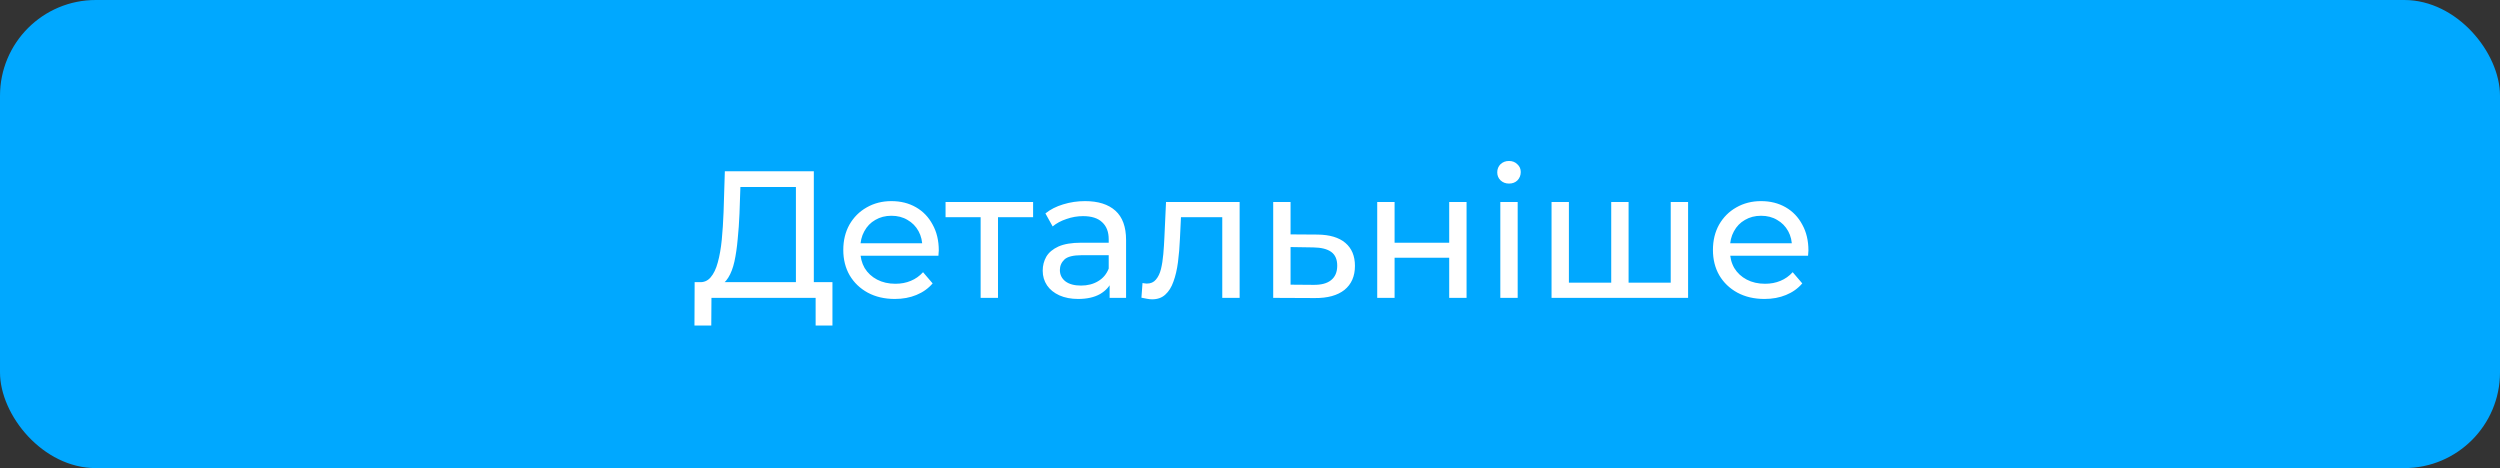
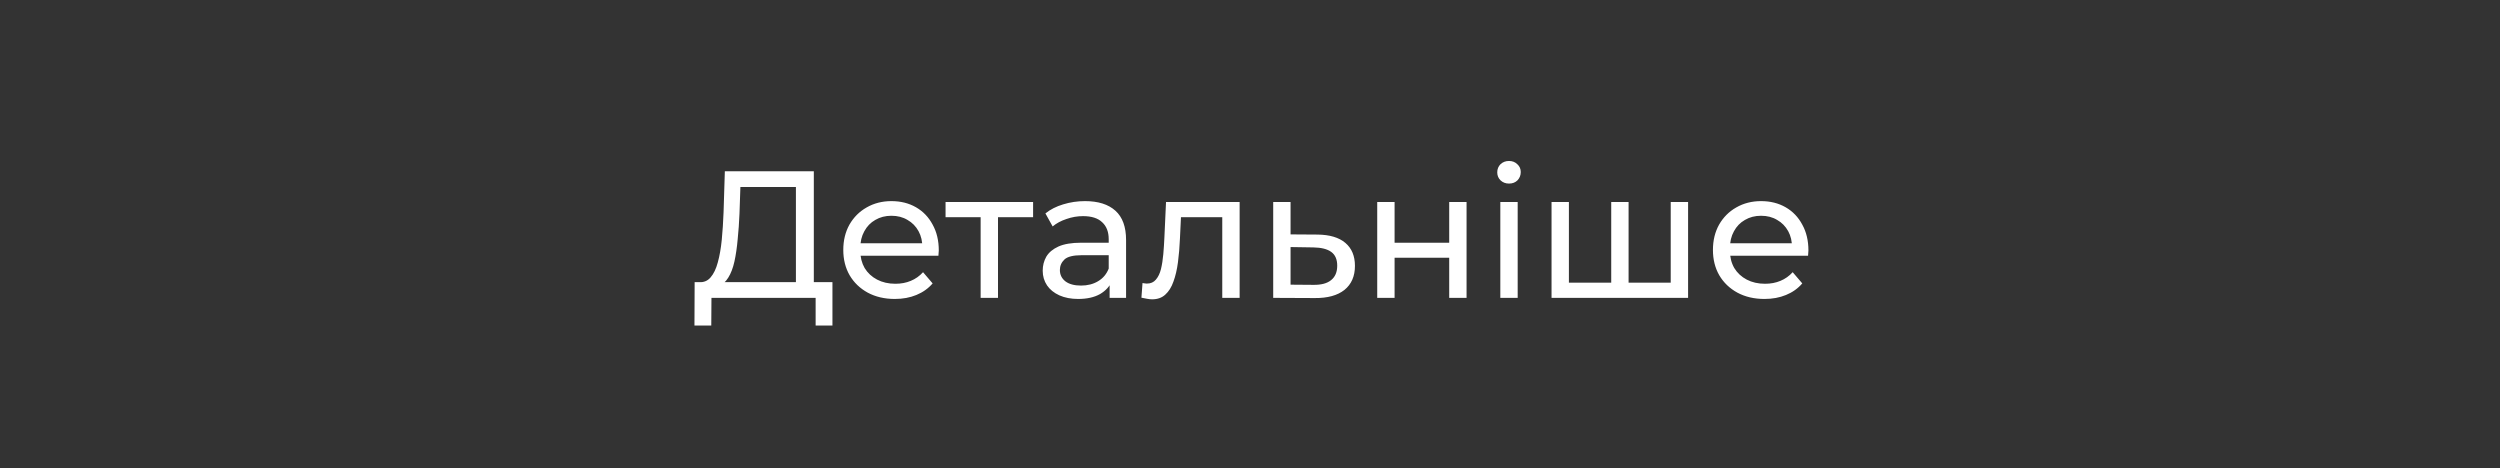
<svg xmlns="http://www.w3.org/2000/svg" width="235" height="44" viewBox="0 0 235 44" fill="none">
  <rect x="0" y="0" width="235" height="44" fill="#333333" stroke="none" />
-   <rect width="235" height="44" rx="9" fill="#00A8FF" />
  <path d="M74.816 27.201V17.579H69.597L69.512 20.078C69.478 20.917 69.421 21.721 69.342 22.492C69.274 23.263 69.172 23.96 69.036 24.583C68.9 25.195 68.707 25.699 68.458 26.096C68.22 26.493 67.914 26.736 67.54 26.827L65.704 26.521C66.146 26.555 66.508 26.408 66.792 26.079C67.086 25.739 67.313 25.269 67.472 24.668C67.642 24.056 67.766 23.348 67.846 22.543C67.925 21.727 67.982 20.854 68.016 19.925L68.135 16.1H76.499V27.201H74.816ZM65.279 30.601L65.296 26.521H78.25V30.601H76.669V28H66.877L66.86 30.601H65.279ZM84.115 28.102C83.151 28.102 82.301 27.904 81.564 27.507C80.839 27.11 80.272 26.566 79.865 25.875C79.468 25.184 79.269 24.39 79.269 23.495C79.269 22.6 79.462 21.806 79.847 21.115C80.244 20.424 80.782 19.885 81.463 19.5C82.154 19.103 82.93 18.905 83.791 18.905C84.664 18.905 85.435 19.098 86.103 19.483C86.772 19.868 87.293 20.412 87.668 21.115C88.053 21.806 88.246 22.617 88.246 23.546C88.246 23.614 88.24 23.693 88.228 23.784C88.228 23.875 88.223 23.96 88.212 24.039H80.544V22.866H87.362L86.698 23.274C86.71 22.696 86.591 22.18 86.341 21.727C86.092 21.274 85.746 20.922 85.305 20.673C84.874 20.412 84.37 20.282 83.791 20.282C83.225 20.282 82.721 20.412 82.278 20.673C81.837 20.922 81.491 21.279 81.242 21.744C80.992 22.197 80.868 22.719 80.868 23.308V23.58C80.868 24.181 81.004 24.719 81.275 25.195C81.559 25.66 81.95 26.022 82.448 26.283C82.947 26.544 83.519 26.674 84.165 26.674C84.698 26.674 85.18 26.583 85.611 26.402C86.052 26.221 86.438 25.949 86.766 25.586L87.668 26.64C87.26 27.116 86.749 27.479 86.138 27.728C85.537 27.977 84.862 28.102 84.115 28.102ZM92.18 28V19.993L92.588 20.418H88.882V18.99H97.111V20.418H93.421L93.812 19.993V28H92.18ZM104.304 28V26.096L104.219 25.739V22.492C104.219 21.801 104.015 21.268 103.607 20.894C103.211 20.509 102.61 20.316 101.805 20.316C101.273 20.316 100.751 20.407 100.241 20.588C99.731 20.758 99.301 20.99 98.949 21.285L98.269 20.061C98.734 19.687 99.289 19.404 99.935 19.211C100.593 19.007 101.278 18.905 101.992 18.905C103.228 18.905 104.18 19.205 104.848 19.806C105.517 20.407 105.851 21.325 105.851 22.56V28H104.304ZM101.346 28.102C100.678 28.102 100.088 27.989 99.578 27.762C99.08 27.535 98.694 27.224 98.422 26.827C98.15 26.419 98.014 25.96 98.014 25.45C98.014 24.963 98.128 24.521 98.354 24.124C98.592 23.727 98.972 23.41 99.493 23.172C100.026 22.934 100.74 22.815 101.635 22.815H104.491V23.988H101.703C100.887 23.988 100.338 24.124 100.054 24.396C99.771 24.668 99.629 24.997 99.629 25.382C99.629 25.824 99.805 26.181 100.156 26.453C100.508 26.714 100.995 26.844 101.618 26.844C102.23 26.844 102.763 26.708 103.216 26.436C103.681 26.164 104.015 25.767 104.219 25.246L104.542 26.368C104.327 26.901 103.947 27.326 103.403 27.643C102.859 27.949 102.174 28.102 101.346 28.102ZM107.294 27.983L107.396 26.606C107.475 26.617 107.549 26.629 107.617 26.64C107.685 26.651 107.747 26.657 107.804 26.657C108.167 26.657 108.45 26.532 108.654 26.283C108.869 26.034 109.028 25.705 109.13 25.297C109.232 24.878 109.306 24.407 109.351 23.886C109.396 23.365 109.43 22.843 109.453 22.322L109.606 18.99H116.525V28H114.893V19.942L115.284 20.418H110.66L111.034 19.925L110.915 22.424C110.881 23.217 110.819 23.96 110.728 24.651C110.637 25.342 110.496 25.949 110.303 26.47C110.122 26.991 109.867 27.399 109.538 27.694C109.221 27.989 108.807 28.136 108.297 28.136C108.15 28.136 107.991 28.119 107.821 28.085C107.662 28.062 107.487 28.028 107.294 27.983ZM123.846 22.05C124.99 22.061 125.863 22.322 126.464 22.832C127.064 23.342 127.365 24.062 127.365 24.991C127.365 25.966 127.036 26.719 126.379 27.252C125.721 27.773 124.792 28.028 123.591 28.017L119.681 28V18.99H121.313V22.033L123.846 22.05ZM123.455 26.776C124.191 26.787 124.747 26.64 125.121 26.334C125.506 26.028 125.699 25.575 125.699 24.974C125.699 24.385 125.512 23.954 125.138 23.682C124.764 23.41 124.203 23.268 123.455 23.257L121.313 23.223V26.759L123.455 26.776ZM129.459 28V18.99H131.091V22.815H136.225V18.99H137.857V28H136.225V24.226H131.091V28H129.459ZM141.03 28V18.99H142.662V28H141.03ZM141.846 17.256C141.529 17.256 141.263 17.154 141.047 16.95C140.843 16.746 140.741 16.497 140.741 16.202C140.741 15.896 140.843 15.641 141.047 15.437C141.263 15.233 141.529 15.131 141.846 15.131C142.164 15.131 142.424 15.233 142.628 15.437C142.844 15.63 142.951 15.873 142.951 16.168C142.951 16.474 142.849 16.735 142.645 16.95C142.441 17.154 142.175 17.256 141.846 17.256ZM151.829 26.572L151.455 26.997V18.99H153.087V26.997L152.679 26.572H157.439L157.048 26.997V18.99H158.68V28H145.845V18.99H147.477V26.997L147.086 26.572H151.829ZM165.861 28.102C164.897 28.102 164.047 27.904 163.311 27.507C162.585 27.11 162.019 26.566 161.611 25.875C161.214 25.184 161.016 24.39 161.016 23.495C161.016 22.6 161.208 21.806 161.594 21.115C161.99 20.424 162.529 19.885 163.209 19.5C163.9 19.103 164.676 18.905 165.538 18.905C166.41 18.905 167.181 19.098 167.85 19.483C168.518 19.868 169.04 20.412 169.414 21.115C169.799 21.806 169.992 22.617 169.992 23.546C169.992 23.614 169.986 23.693 169.975 23.784C169.975 23.875 169.969 23.96 169.958 24.039H162.291V22.866H169.108L168.445 23.274C168.456 22.696 168.337 22.18 168.088 21.727C167.838 21.274 167.493 20.922 167.051 20.673C166.62 20.412 166.116 20.282 165.538 20.282C164.971 20.282 164.467 20.412 164.025 20.673C163.583 20.922 163.237 21.279 162.988 21.744C162.738 22.197 162.614 22.719 162.614 23.308V23.58C162.614 24.181 162.75 24.719 163.022 25.195C163.305 25.66 163.696 26.022 164.195 26.283C164.693 26.544 165.266 26.674 165.912 26.674C166.444 26.674 166.926 26.583 167.357 26.402C167.799 26.221 168.184 25.949 168.513 25.586L169.414 26.64C169.006 27.116 168.496 27.479 167.884 27.728C167.283 27.977 166.609 28.102 165.861 28.102Z" fill="white" />
</svg>